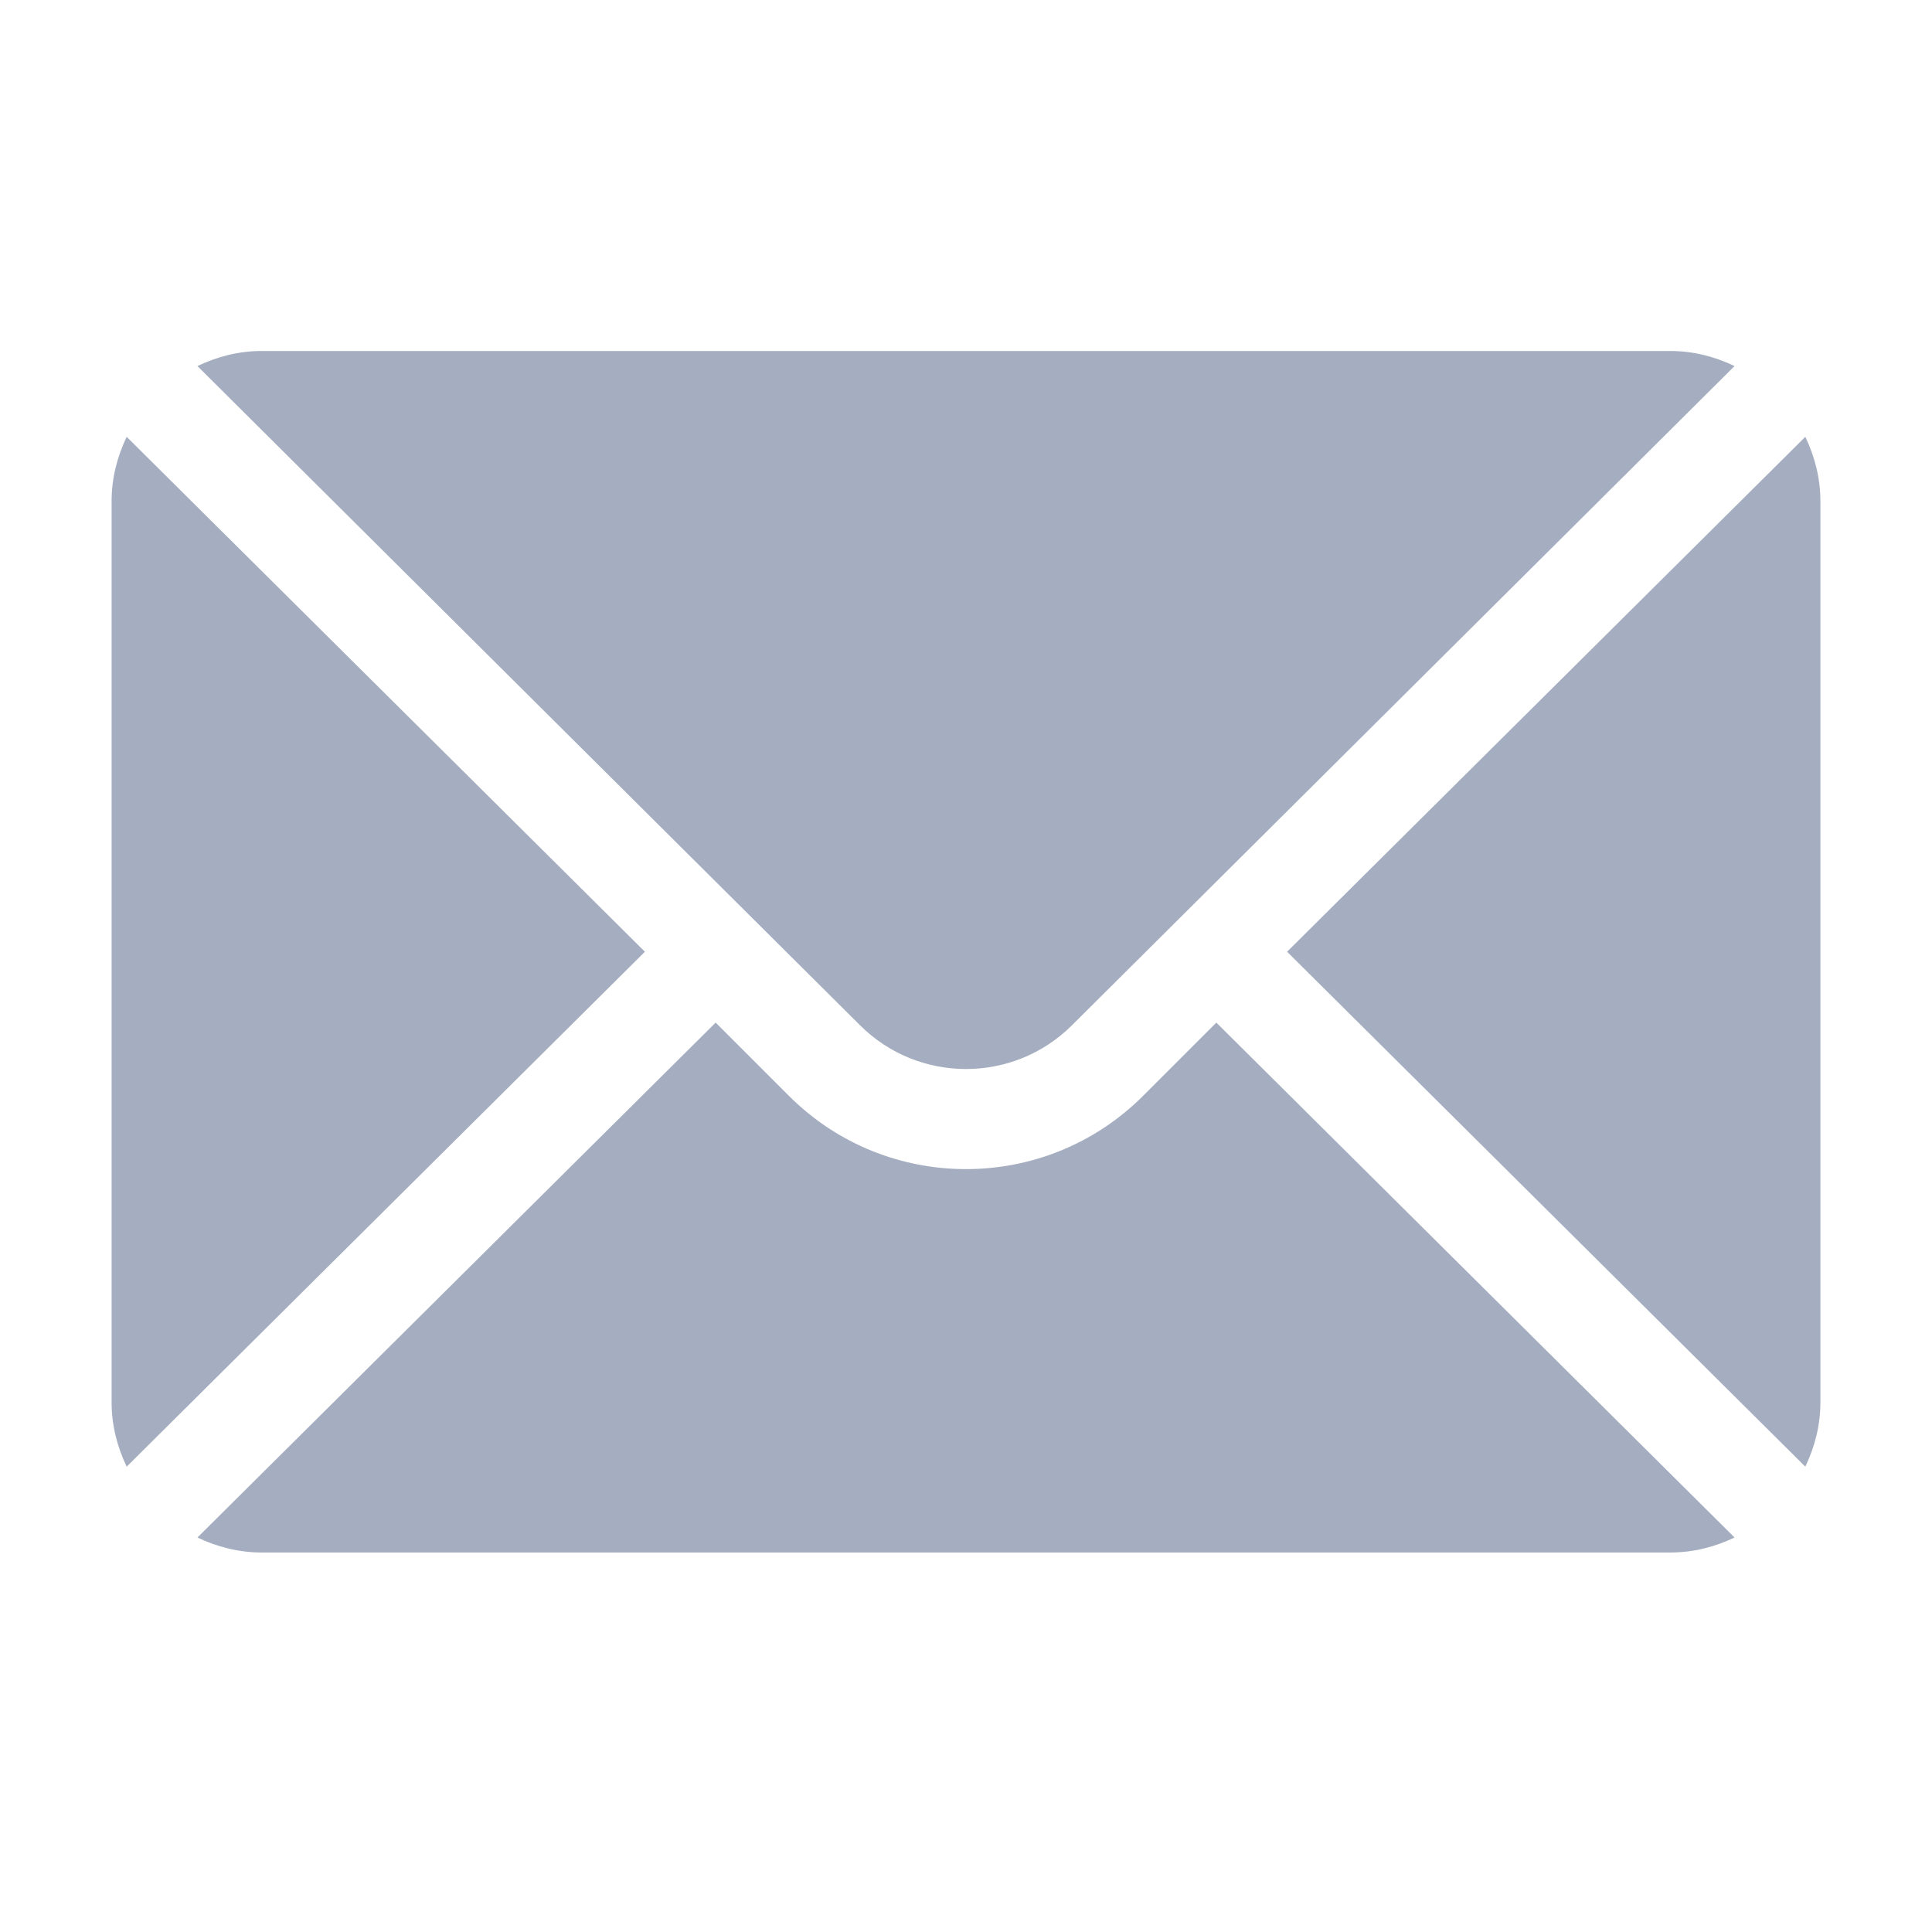
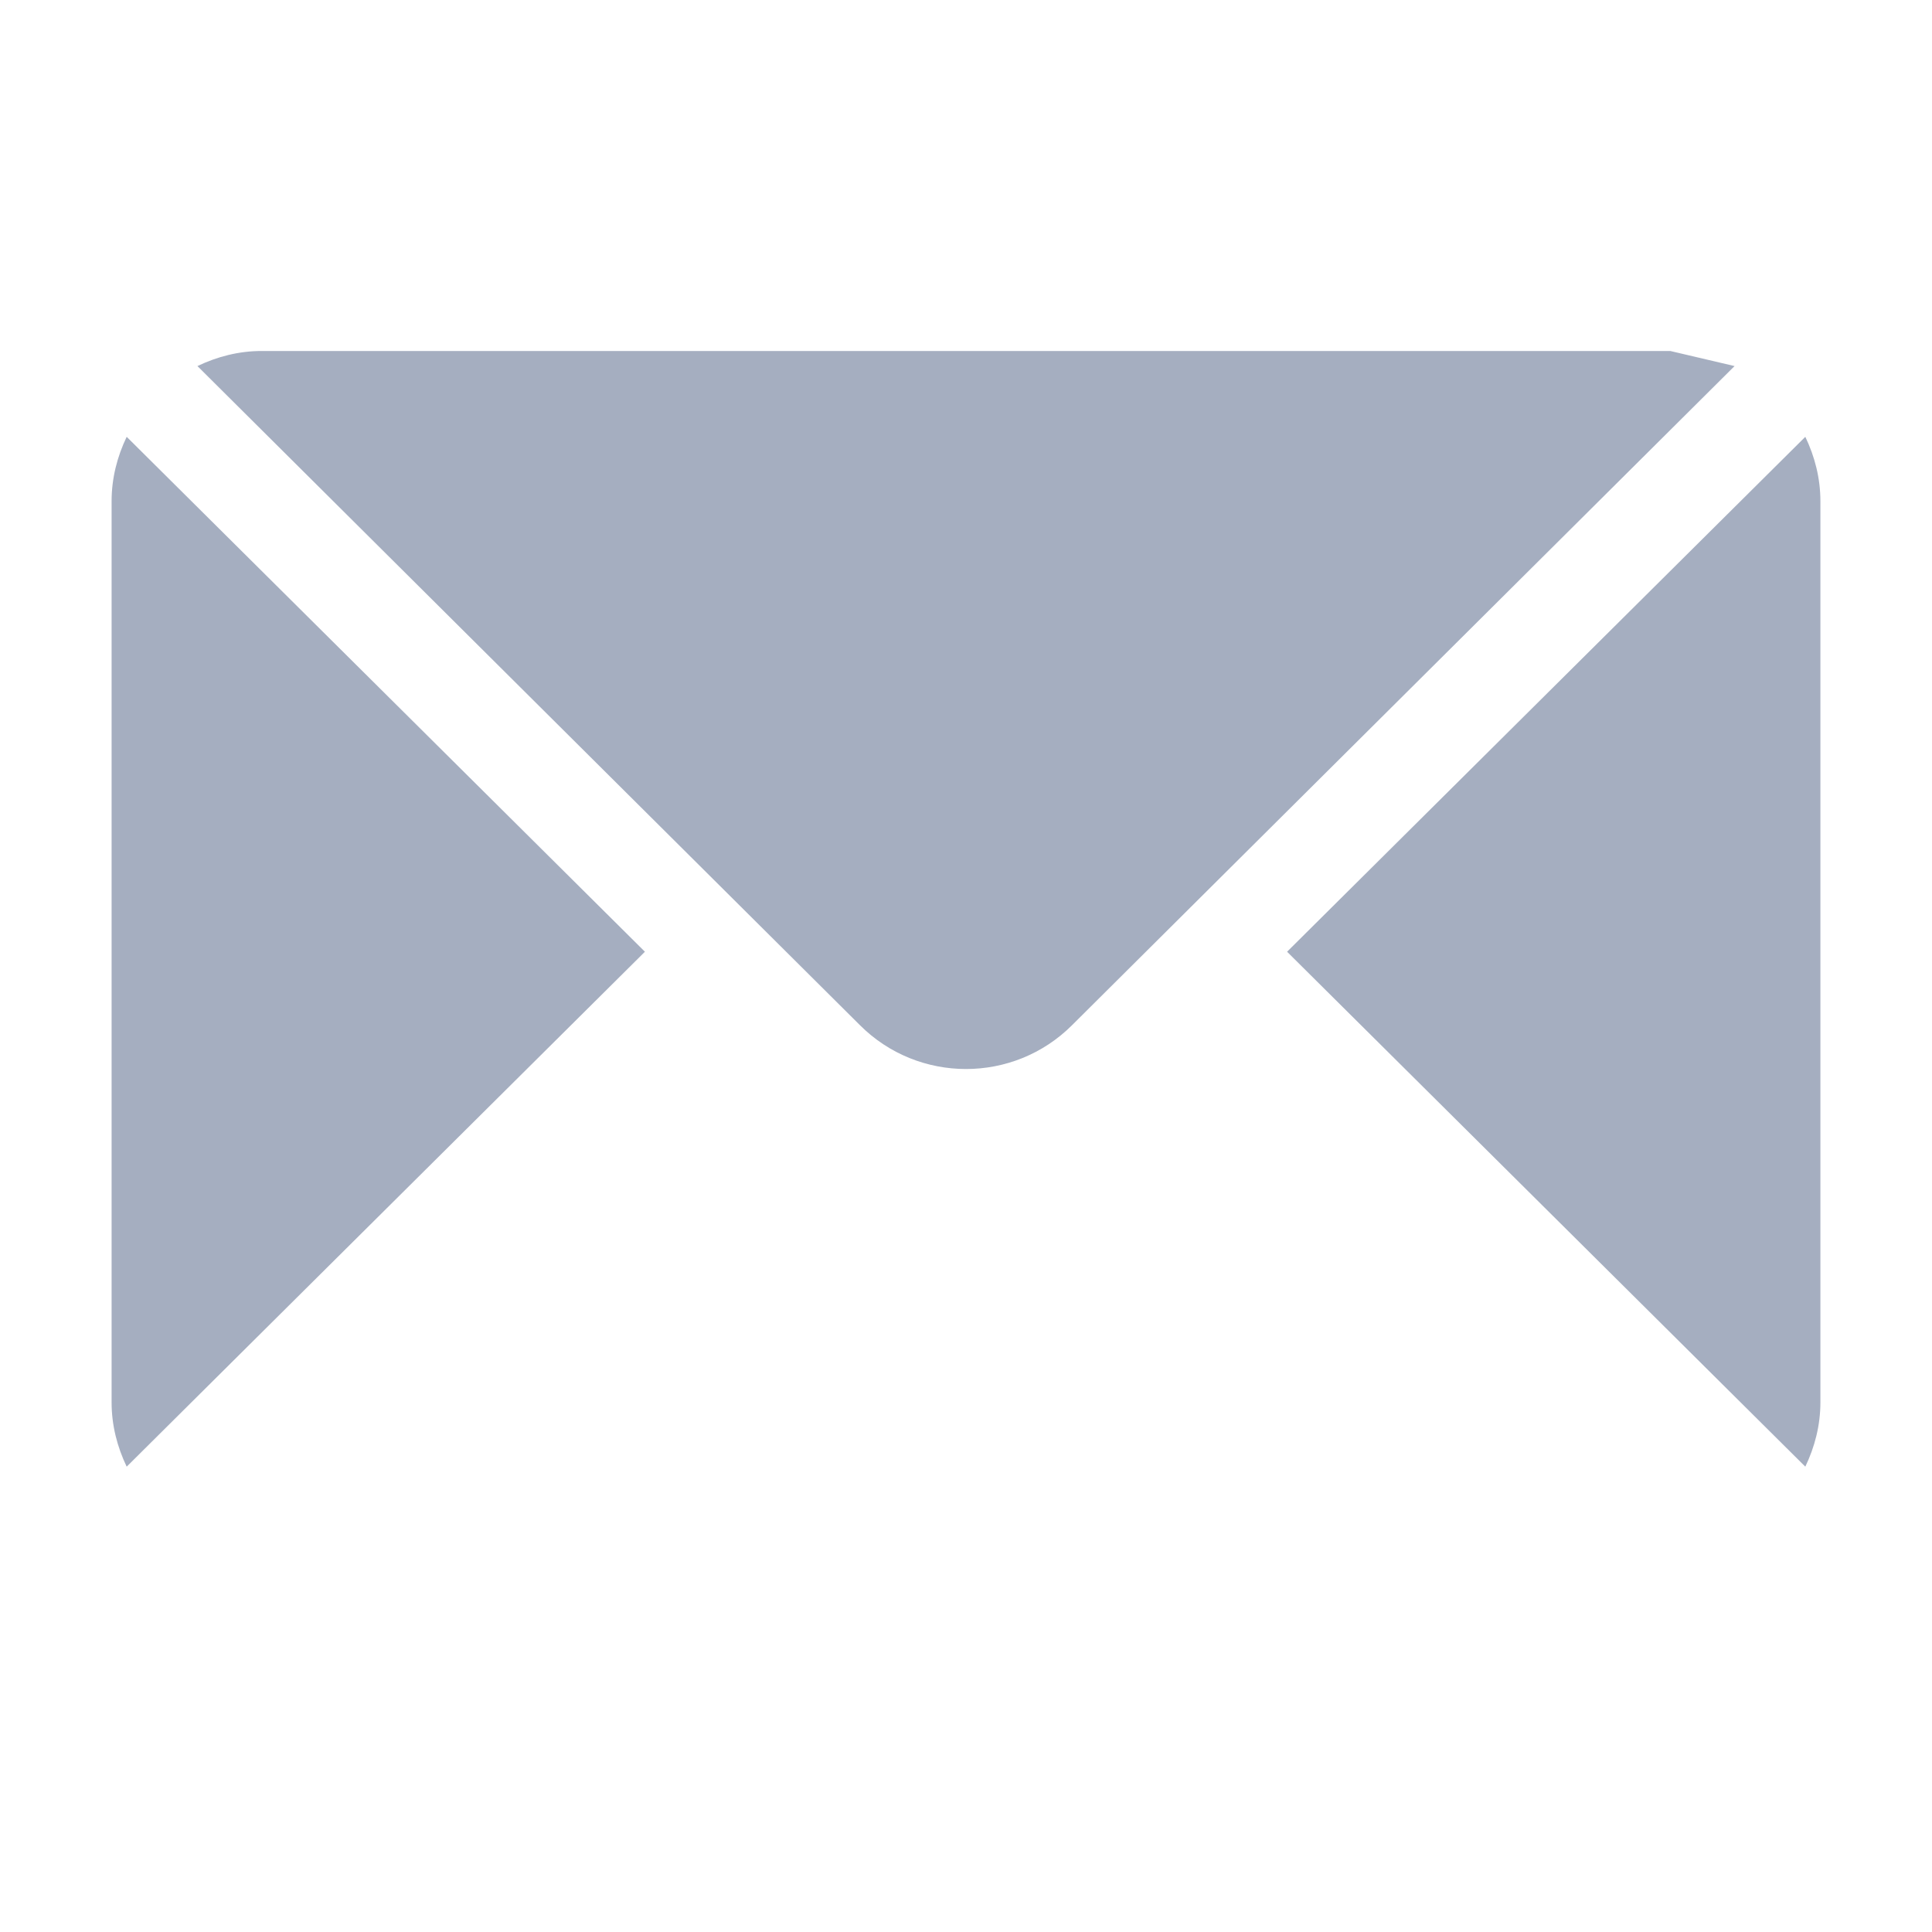
<svg xmlns="http://www.w3.org/2000/svg" width="21" height="21" viewBox="0 0 21 21" fill="none">
-   <path d="M19.623 4.748L13.99 10.345L19.623 15.942C19.725 15.729 19.787 15.494 19.787 15.243V5.448C19.787 5.196 19.725 4.961 19.623 4.748ZM18.155 3.815H2.845C2.594 3.815 2.359 3.877 2.146 3.979L9.346 11.142C9.982 11.779 11.018 11.779 11.654 11.142L18.854 3.979C18.641 3.877 18.406 3.815 18.155 3.815ZM1.377 4.748C1.275 4.961 1.213 5.196 1.213 5.448V15.243C1.213 15.494 1.275 15.729 1.377 15.942L7.01 10.345L1.377 4.748Z" fill="#A5AEC0" />
-   <path d="M13.221 11.115L12.424 11.912C11.363 12.973 9.637 12.973 8.576 11.912L7.779 11.115L2.146 16.712C2.359 16.814 2.594 16.875 2.845 16.875H18.155C18.406 16.875 18.641 16.814 18.854 16.712L13.221 11.115Z" fill="#A5AEC0" />
+   <path d="M19.623 4.748L13.99 10.345L19.623 15.942C19.725 15.729 19.787 15.494 19.787 15.243V5.448C19.787 5.196 19.725 4.961 19.623 4.748ZM18.155 3.815H2.845C2.594 3.815 2.359 3.877 2.146 3.979L9.346 11.142C9.982 11.779 11.018 11.779 11.654 11.142L18.854 3.979ZM1.377 4.748C1.275 4.961 1.213 5.196 1.213 5.448V15.243C1.213 15.494 1.275 15.729 1.377 15.942L7.01 10.345L1.377 4.748Z" fill="#A5AEC0" />
</svg>